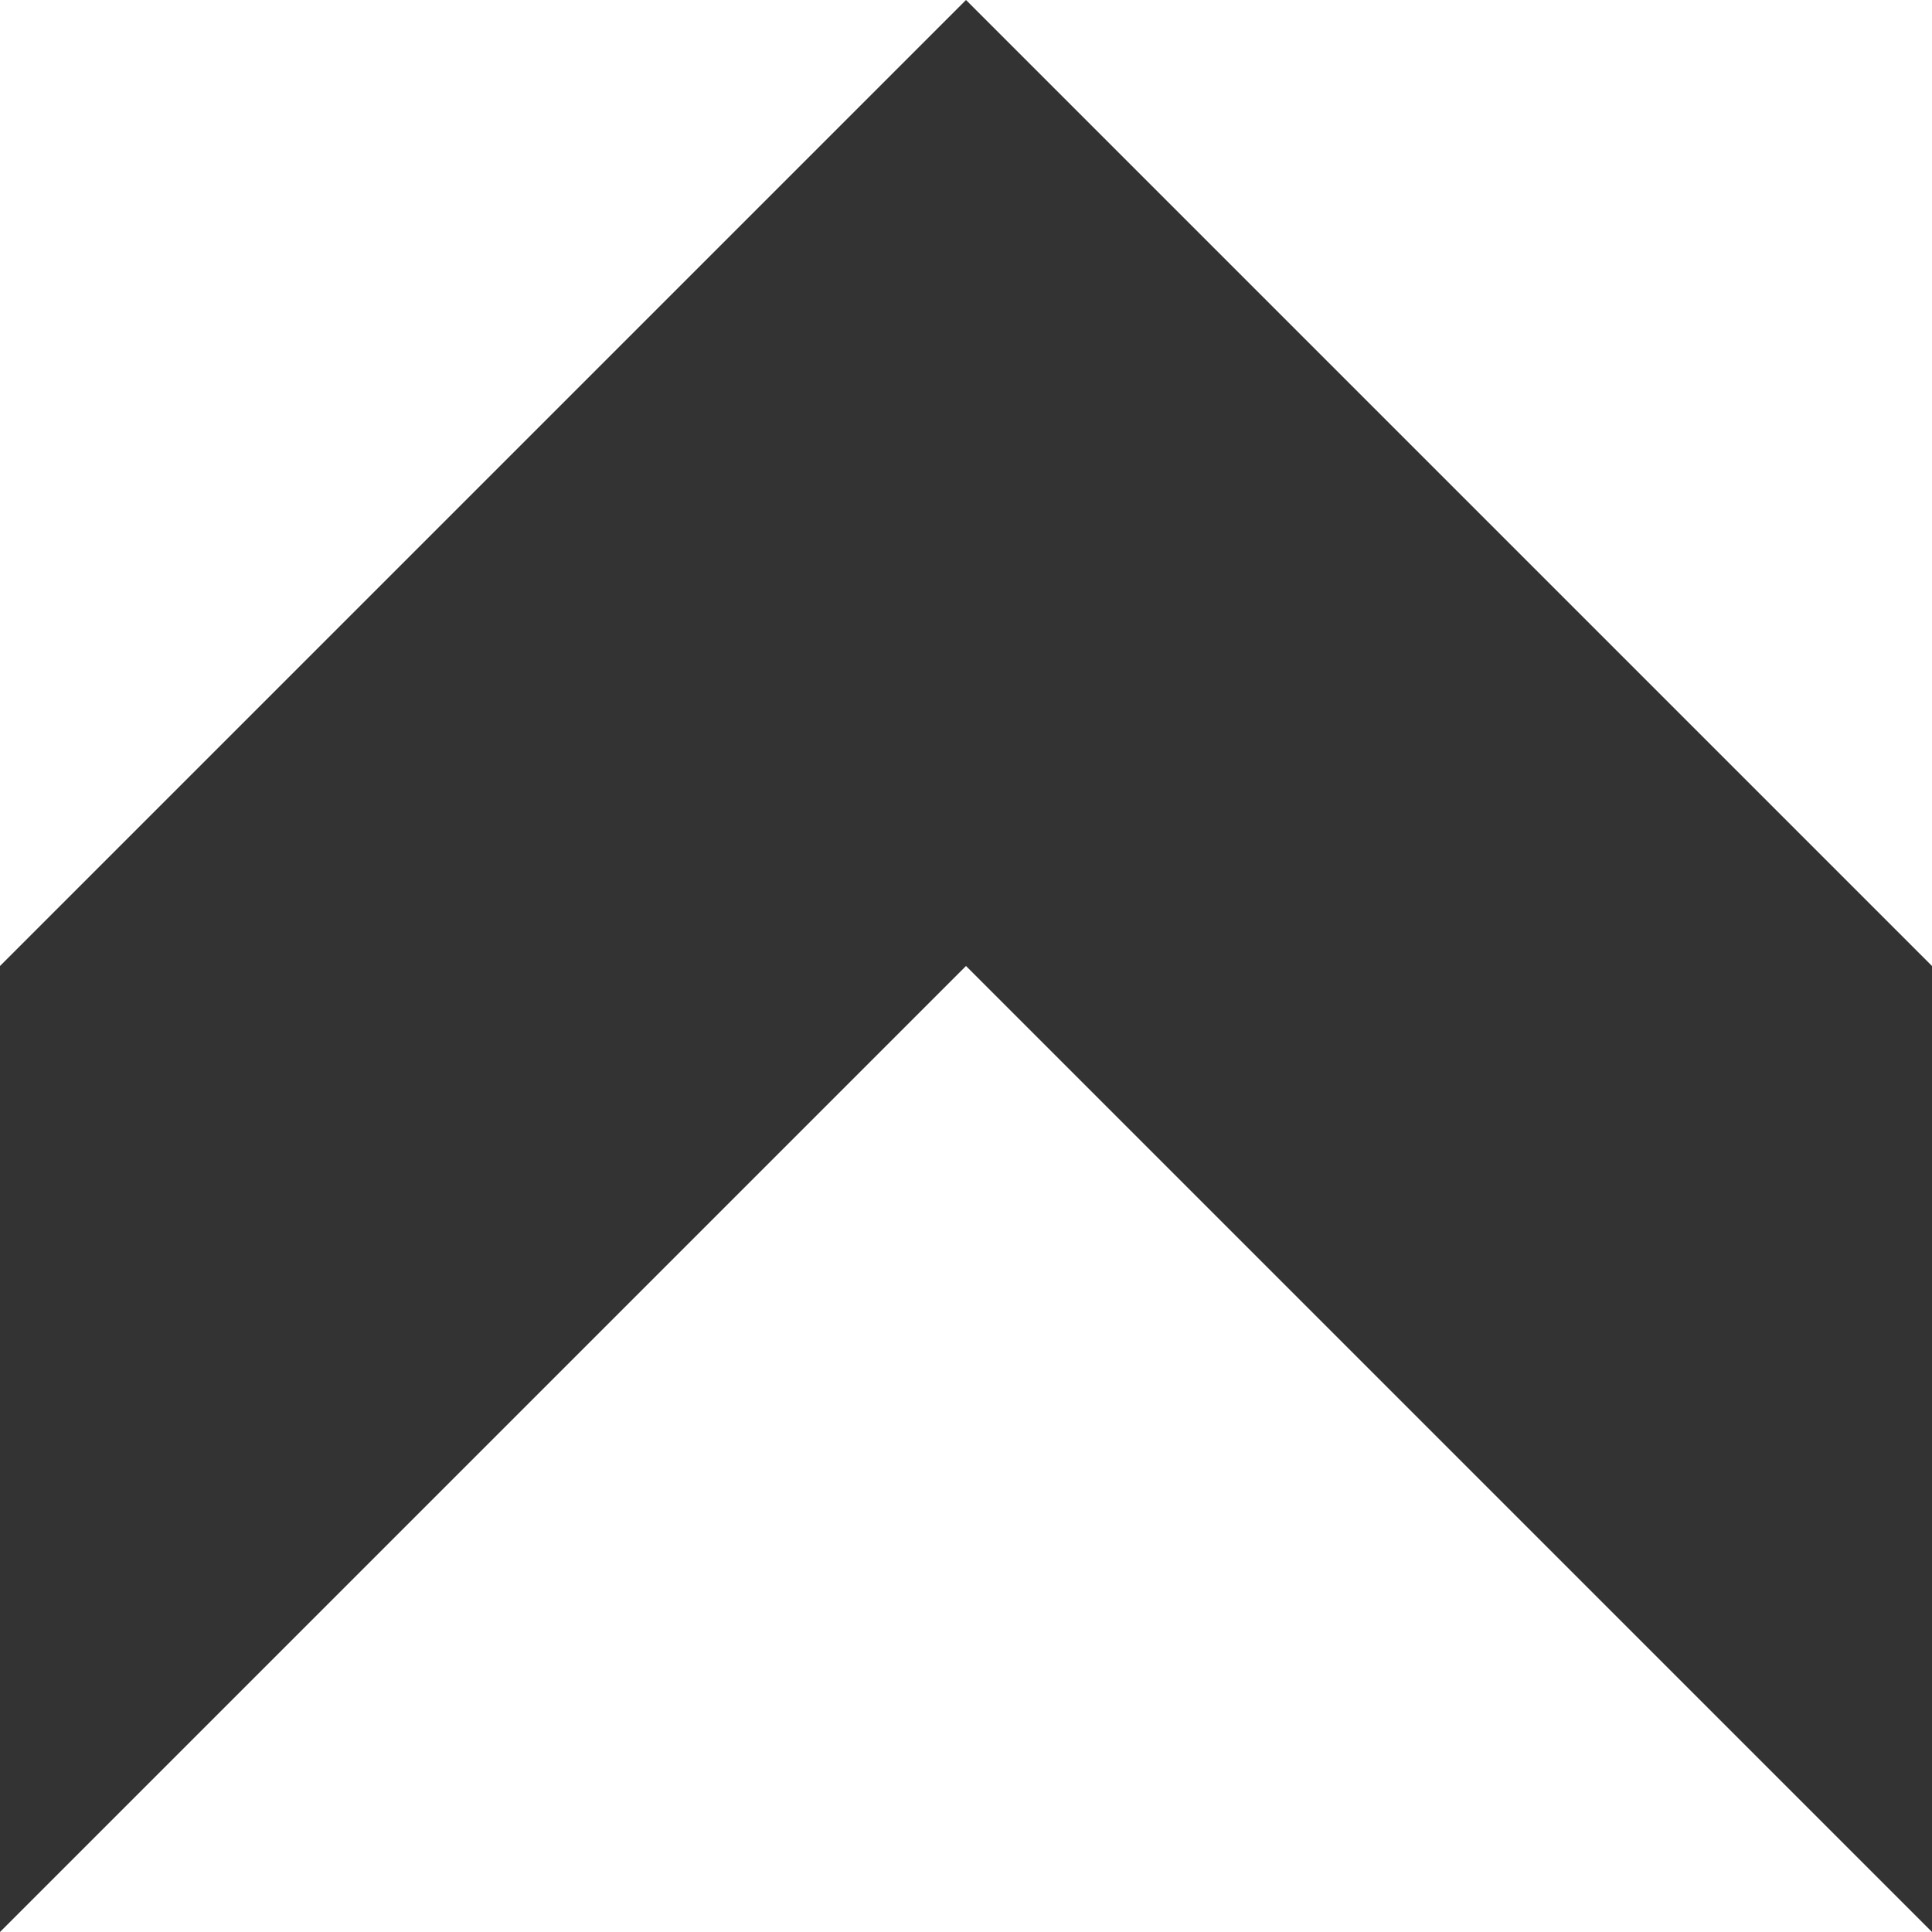
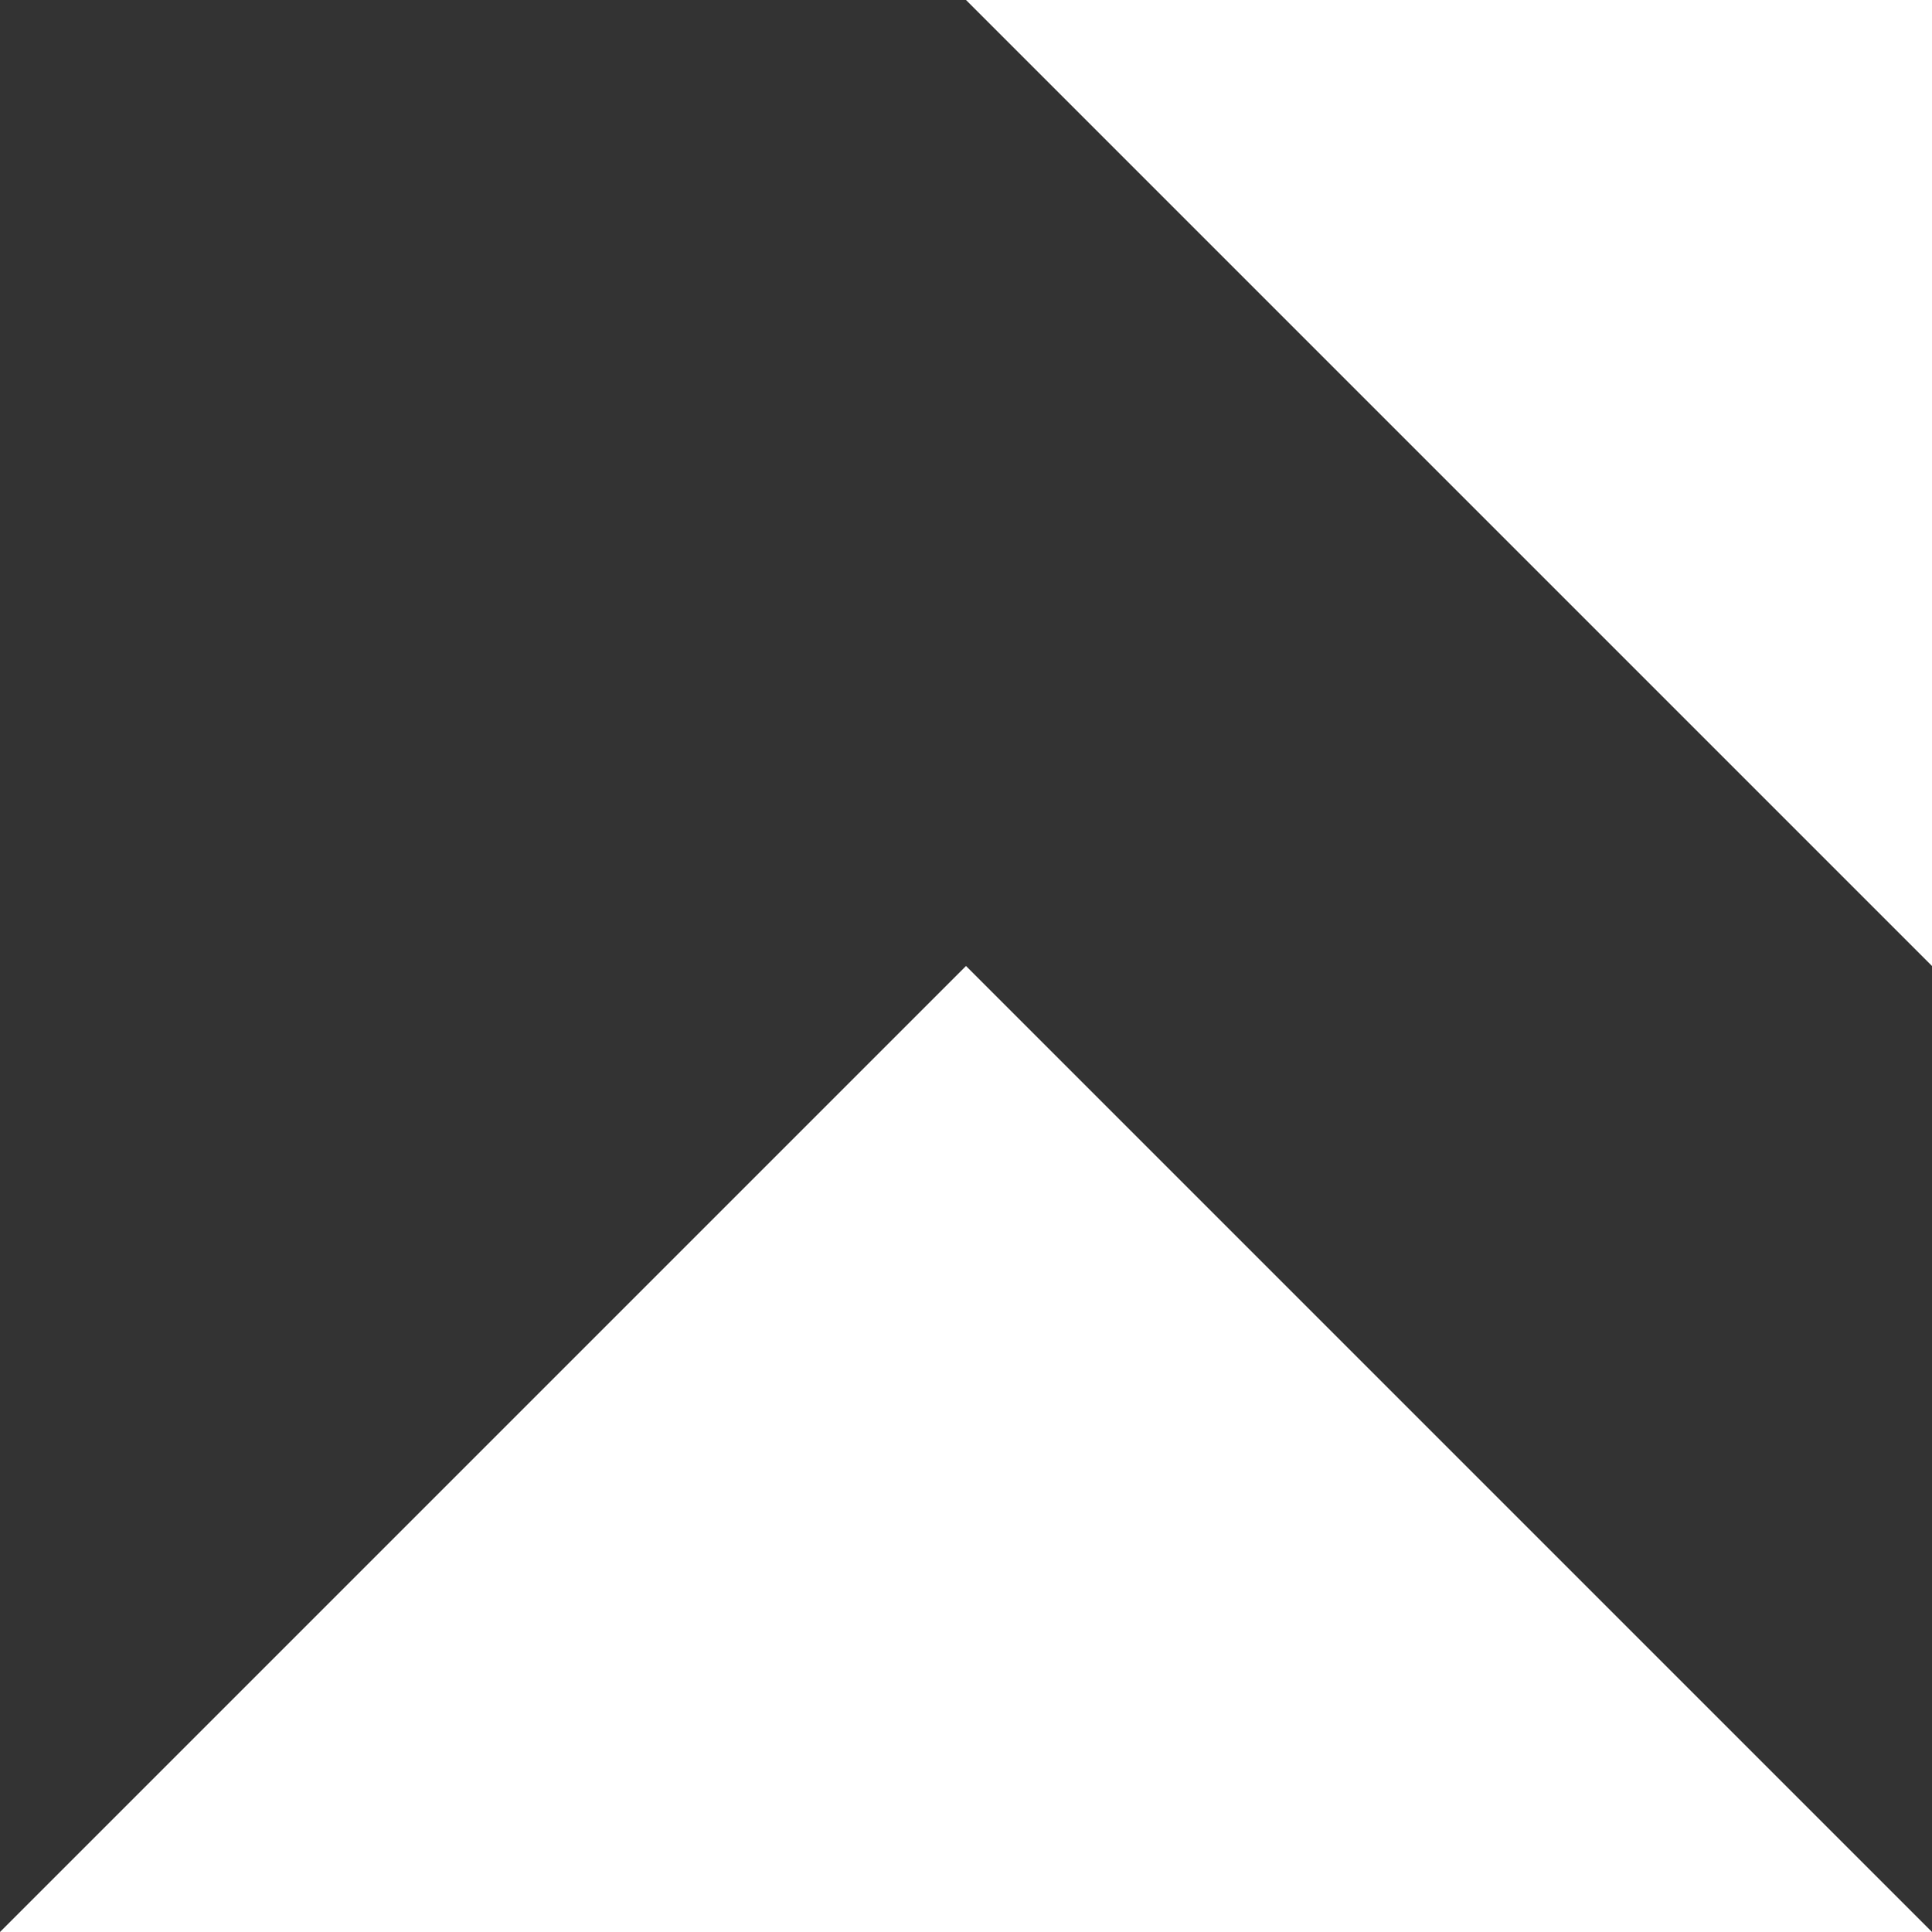
<svg xmlns="http://www.w3.org/2000/svg" id="TXIO-logo" viewBox="0 0 143.16 143.16">
  <rect x="0" y="0" width="143.16" height="143.16" fill="#333333" stroke="none" />
  <defs>
    <style>.cls-1{fill:#fff;}</style>
  </defs>
-   <polygon class="cls-1" points="71.58 0 0 71.58 0 0 71.58 0" />
  <polygon class="cls-1" points="143.16 0 143.16 71.58 71.58 0 143.16 0" />
  <polygon class="cls-1" points="143.16 143.16 0 143.16 71.58 71.58 143.16 143.16" />
</svg>